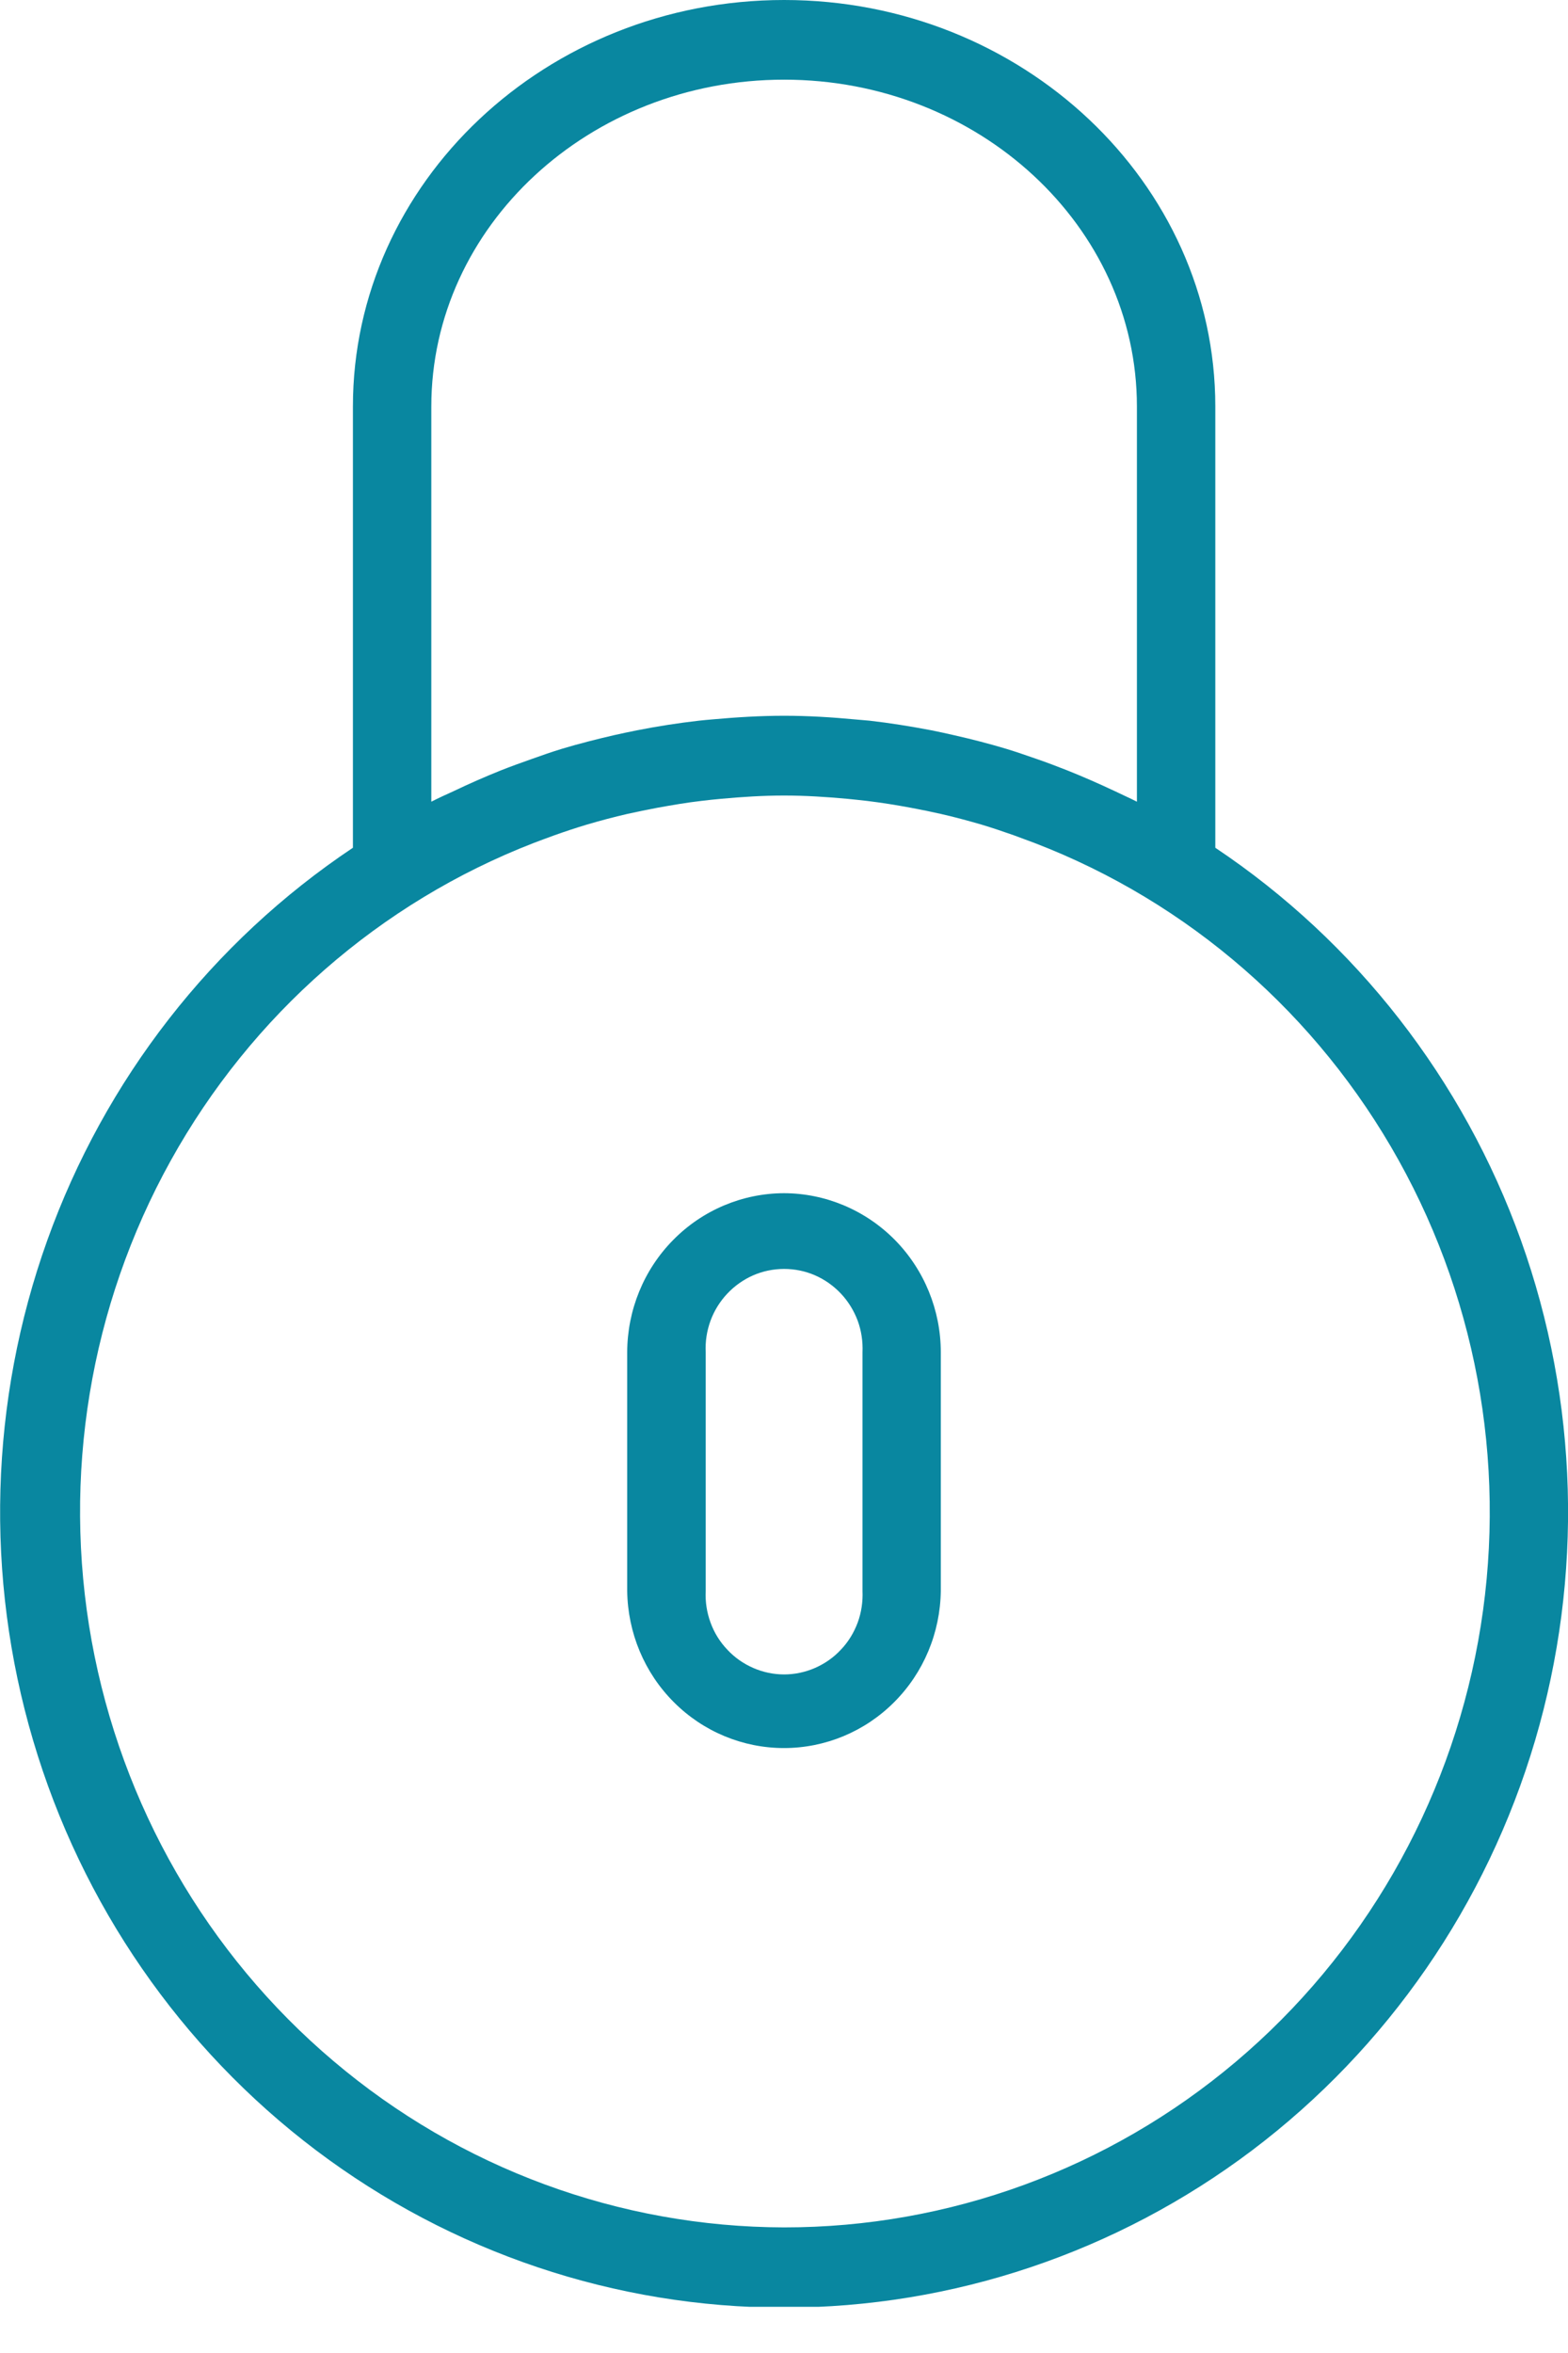
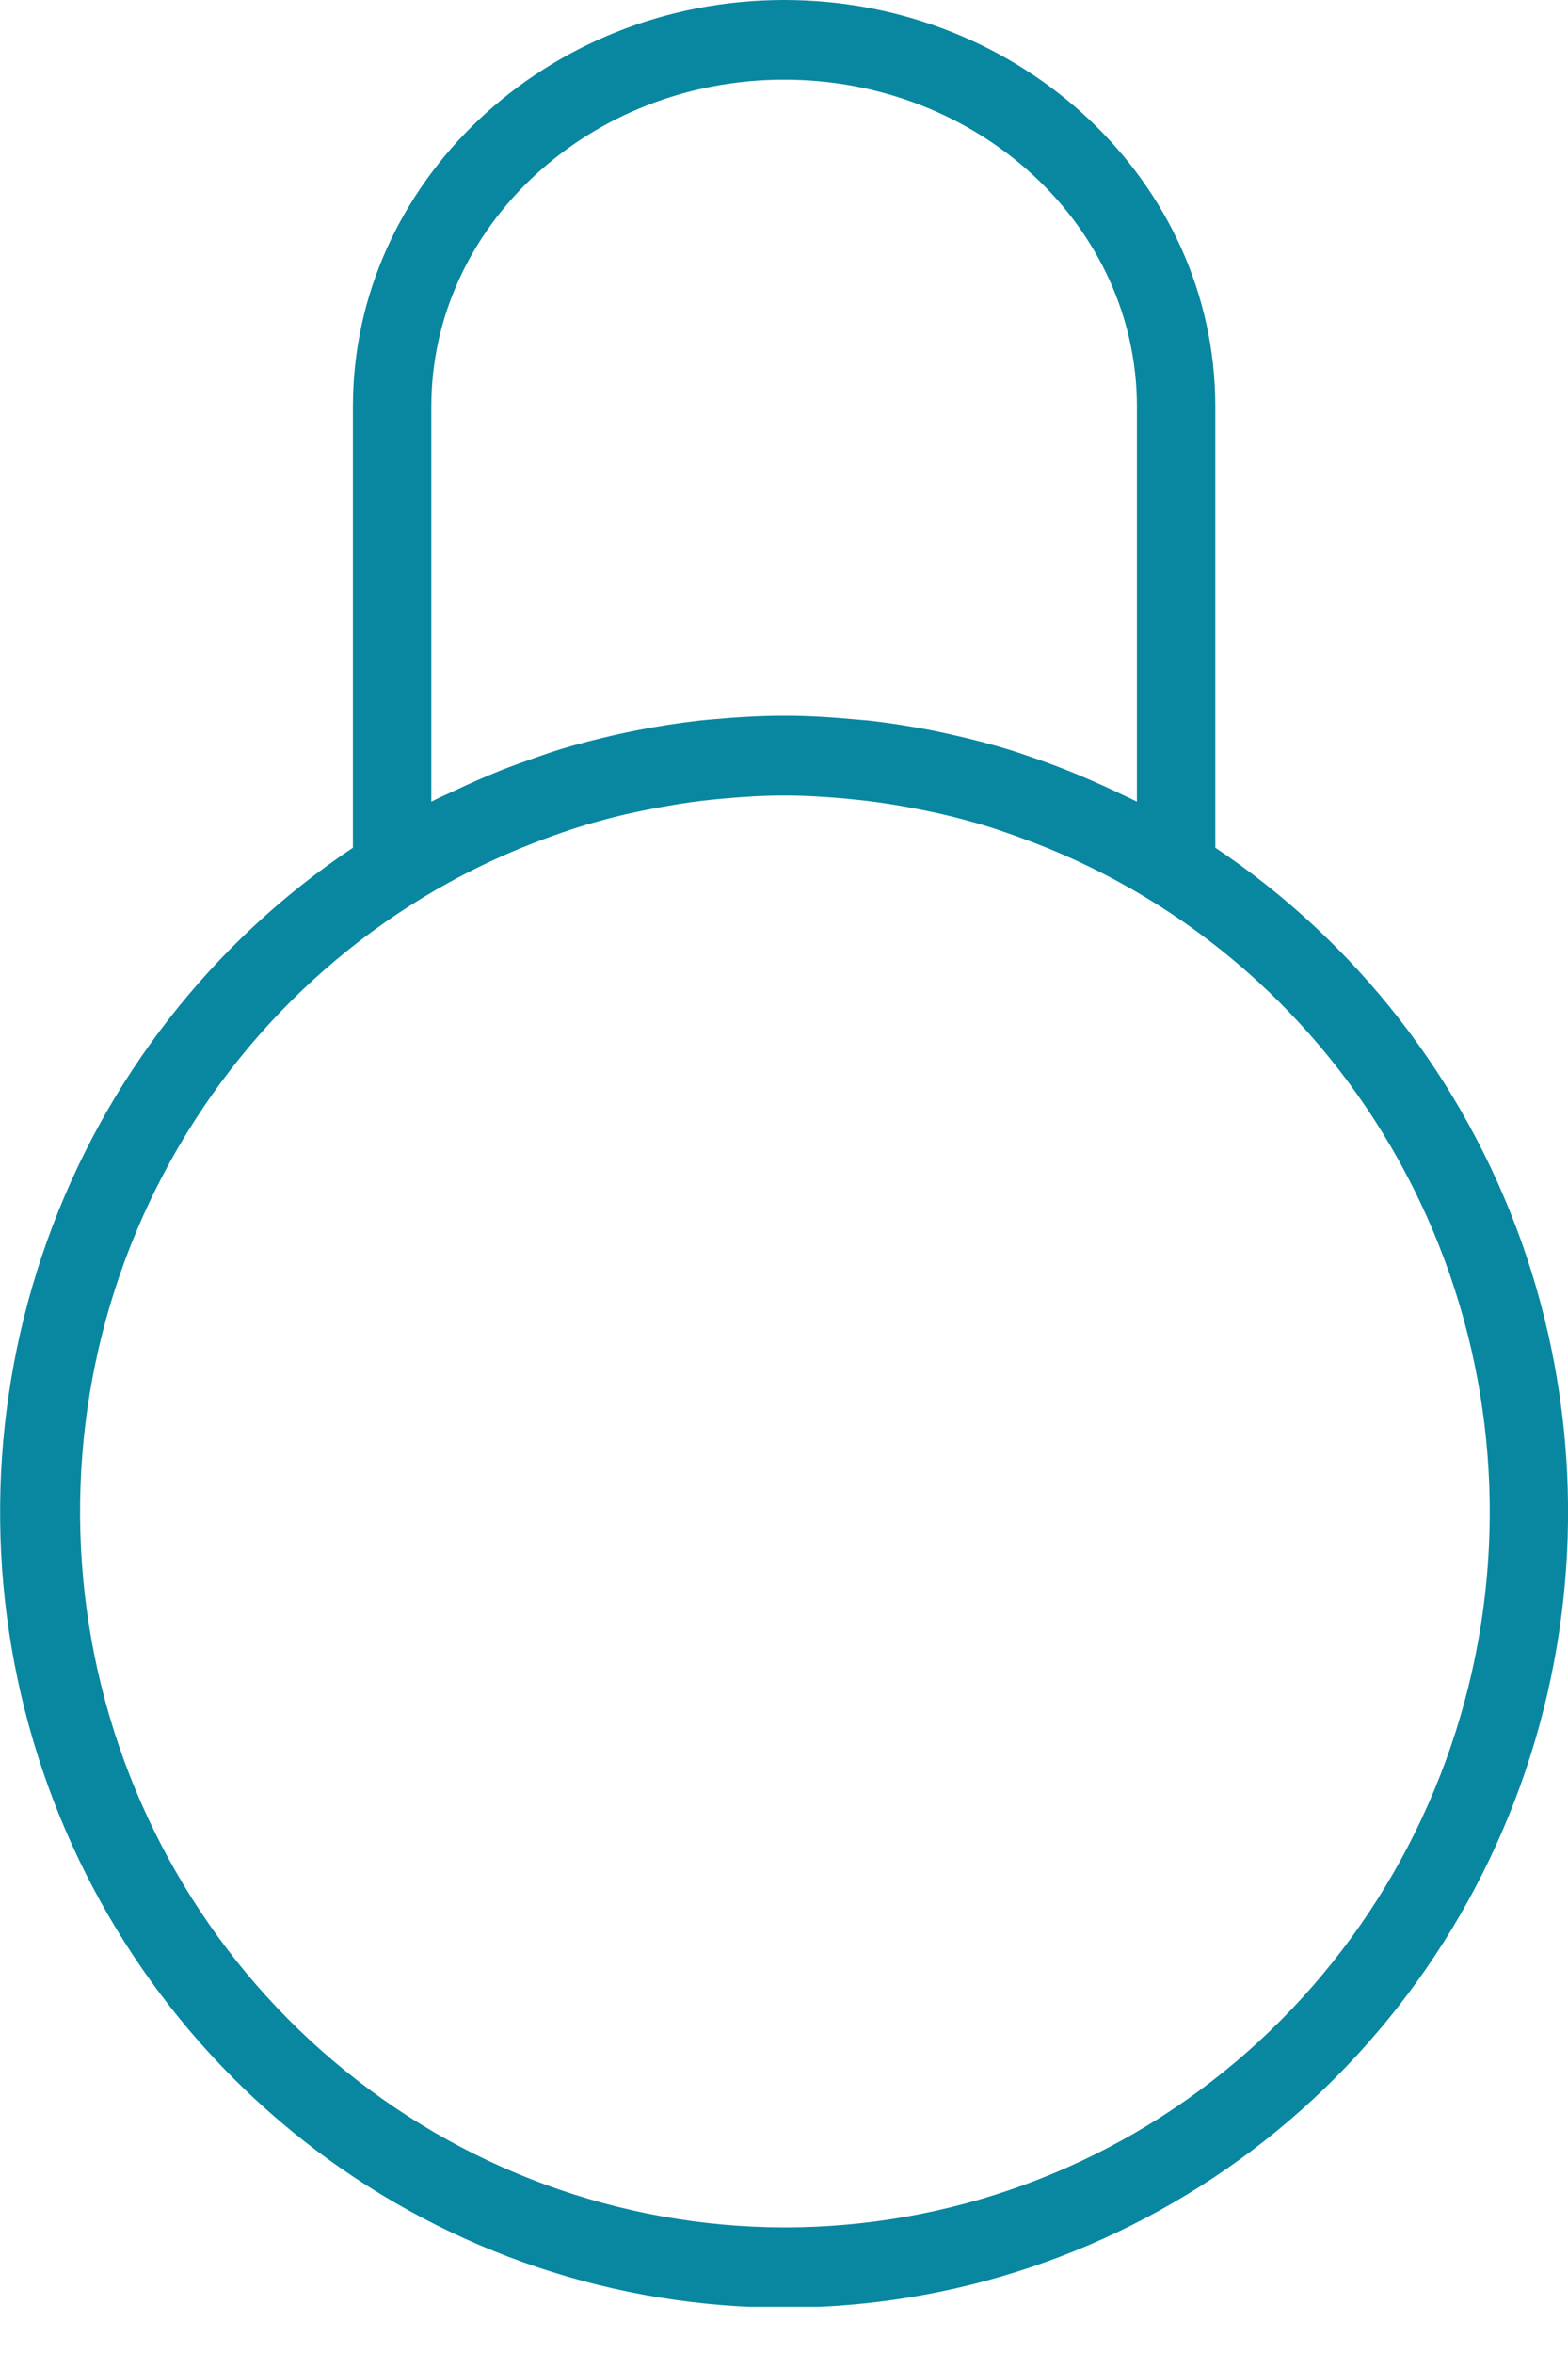
<svg xmlns="http://www.w3.org/2000/svg" width="14" height="21" viewBox="0 0 14 21" fill="none">
  <g clip-path="url(#clip0)">
-     <path d="M7 10.649C6.629 10.65 6.273 10.8 6.011 11.066C5.748 11.332 5.601 11.693 5.6 12.069V14.199C5.605 14.573 5.754 14.929 6.016 15.191C6.278 15.454 6.632 15.601 7 15.601C7.368 15.601 7.722 15.454 7.984 15.191C8.246 14.929 8.395 14.573 8.4 14.199V12.069C8.4 11.693 8.252 11.332 7.99 11.066C7.727 10.8 7.371 10.65 7 10.649ZM7.701 14.199C7.705 14.295 7.691 14.391 7.658 14.481C7.624 14.572 7.574 14.654 7.508 14.723C7.443 14.793 7.364 14.848 7.277 14.886C7.19 14.924 7.096 14.944 7.001 14.944C6.906 14.944 6.812 14.924 6.725 14.886C6.638 14.848 6.559 14.793 6.494 14.723C6.428 14.654 6.377 14.572 6.344 14.481C6.311 14.391 6.296 14.295 6.301 14.199V12.069C6.296 11.973 6.311 11.877 6.344 11.787C6.377 11.697 6.428 11.615 6.494 11.545C6.559 11.476 6.638 11.42 6.725 11.382C6.812 11.344 6.906 11.325 7.001 11.325C7.096 11.325 7.19 11.344 7.277 11.382C7.364 11.42 7.443 11.476 7.508 11.545C7.574 11.615 7.624 11.697 7.658 11.787C7.691 11.877 7.705 11.973 7.701 12.069V14.199Z" fill="#0987A0" />
    <path d="M10.851 7.566V3.628C10.851 1.628 9.123 0 7.001 0C4.878 0 3.151 1.628 3.151 3.628V7.566C1.893 8.406 0.936 9.635 0.422 11.07C-0.092 12.505 -0.137 14.071 0.296 15.534C0.728 16.996 1.614 18.279 2.822 19.191C4.03 20.102 5.495 20.595 7.001 20.595C8.507 20.595 9.972 20.102 11.18 19.191C12.388 18.279 13.274 16.996 13.706 15.534C14.138 14.071 14.094 12.505 13.58 11.07C13.065 9.635 12.108 8.406 10.851 7.566H10.851ZM3.851 7.155V3.628C3.851 2.019 5.264 0.711 7.001 0.711C8.738 0.711 10.151 2.019 10.151 3.628V7.155C10.086 7.122 10.018 7.092 9.952 7.06C9.814 6.995 9.675 6.934 9.533 6.877C9.441 6.841 9.35 6.806 9.257 6.774C9.167 6.743 9.076 6.711 8.984 6.683C8.83 6.637 8.676 6.597 8.52 6.562C8.453 6.546 8.385 6.532 8.317 6.518C8.133 6.483 7.949 6.453 7.764 6.432C7.722 6.428 7.68 6.425 7.638 6.421C7.426 6.401 7.215 6.388 7.002 6.388C6.789 6.388 6.577 6.401 6.366 6.42C6.324 6.424 6.282 6.427 6.24 6.432C6.055 6.453 5.87 6.482 5.687 6.518C5.62 6.531 5.552 6.546 5.484 6.561C5.328 6.597 5.174 6.636 5.02 6.682C4.928 6.71 4.837 6.742 4.747 6.774C4.656 6.806 4.562 6.84 4.471 6.876C4.329 6.933 4.19 6.994 4.052 7.06C3.984 7.091 3.917 7.121 3.851 7.155ZM7.001 19.879C5.53 19.876 4.106 19.351 2.977 18.394C1.847 17.438 1.084 16.111 0.818 14.643C0.553 13.175 0.802 11.66 1.524 10.359C2.245 9.059 3.392 8.055 4.766 7.523C4.828 7.5 4.89 7.476 4.952 7.454C5.048 7.42 5.144 7.388 5.241 7.359C5.36 7.324 5.48 7.292 5.602 7.264C5.691 7.244 5.781 7.226 5.87 7.209C5.999 7.186 6.129 7.163 6.261 7.148C6.321 7.141 6.381 7.134 6.441 7.129C6.626 7.112 6.812 7.1 7.001 7.1C7.19 7.1 7.376 7.112 7.562 7.129C7.621 7.135 7.681 7.141 7.741 7.148C7.873 7.164 8.003 7.185 8.132 7.209C8.223 7.226 8.311 7.244 8.4 7.264C8.522 7.292 8.642 7.324 8.762 7.359C8.858 7.388 8.954 7.42 9.05 7.454C9.113 7.477 9.174 7.5 9.236 7.523C10.614 8.052 11.765 9.055 12.489 10.357C13.213 11.658 13.464 13.176 13.198 14.646C12.932 16.116 12.166 17.445 11.034 18.401C9.902 19.357 8.474 19.88 7.001 19.879Z" fill="#0987A0" />
  </g>
  <defs>
    <clipPath id="clip0">
      <rect width="14" height="20.588" fill="white" />
    </clipPath>
  </defs>
</svg>